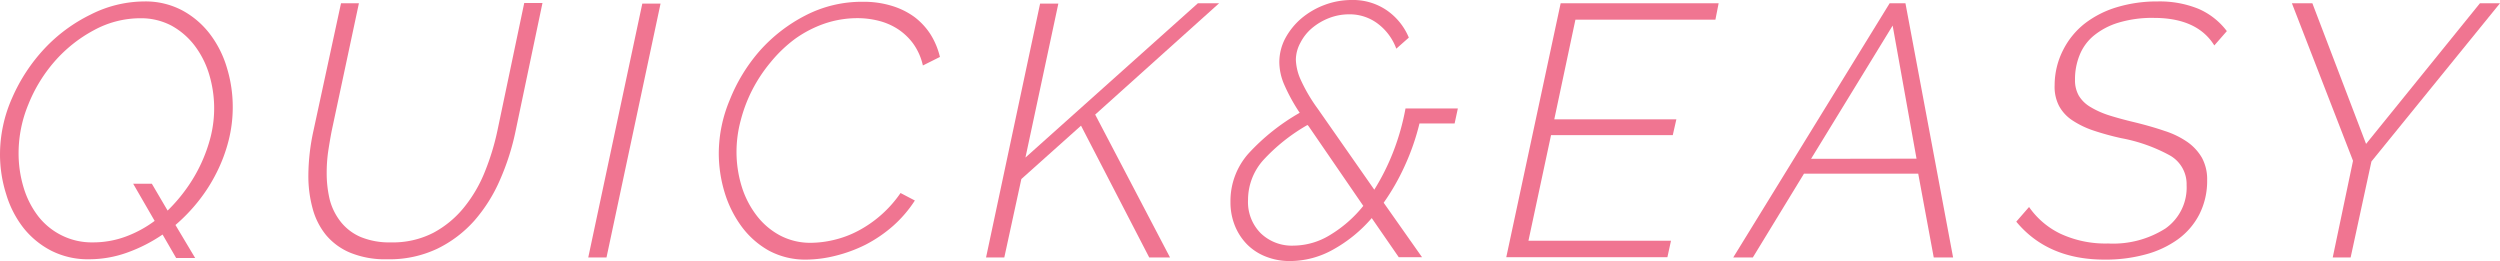
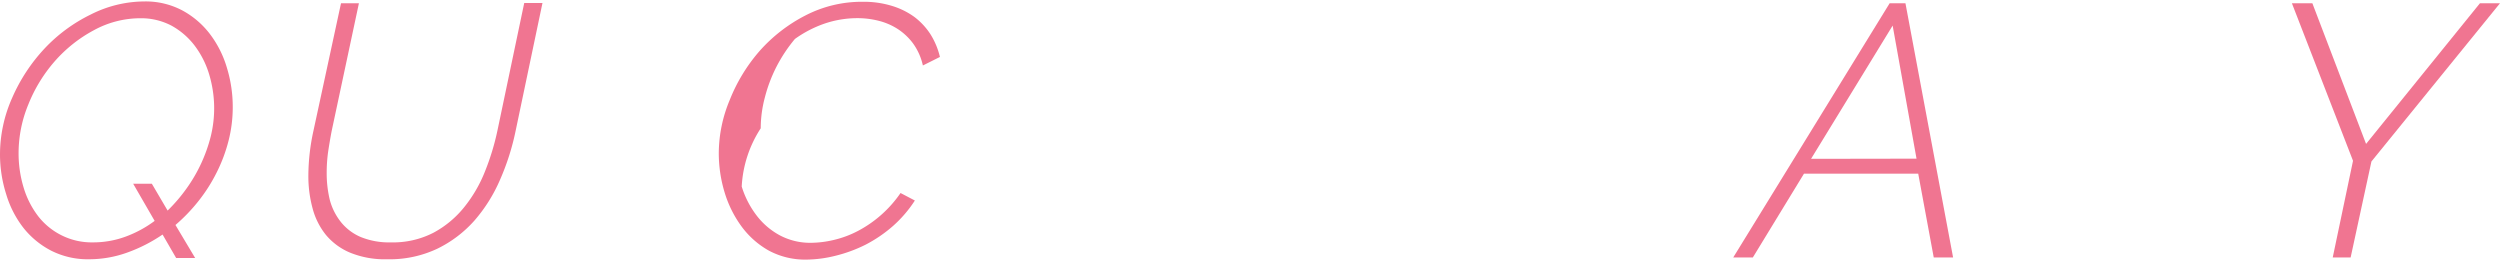
<svg xmlns="http://www.w3.org/2000/svg" viewBox="0 0 293.24 30.62">
  <defs>
    <style>.a{fill:#f07591;}</style>
  </defs>
  <path class="a" d="M19.07,27.51a18.14,18.14,0,0,1-4.16,2.12,13.16,13.16,0,0,1-4.45.78A9.48,9.48,0,0,1,6,29.4a10,10,0,0,1-3.28-2.71,12,12,0,0,1-2-3.93A15.48,15.48,0,0,1,0,18.14a16.37,16.37,0,0,1,1.43-6.67A20.39,20.39,0,0,1,5.21,5.71a18.61,18.61,0,0,1,5.42-4A14,14,0,0,1,16.93.17a9.17,9.17,0,0,1,4.45,1.05A10.1,10.1,0,0,1,24.63,4a12.26,12.26,0,0,1,2,4,15.67,15.67,0,0,1,.67,4.58,15.86,15.86,0,0,1-.48,3.88,18.3,18.3,0,0,1-1.37,3.7,19,19,0,0,1-2.12,3.36,20.19,20.19,0,0,1-2.75,2.87l2.31,3.87H20.66Zm-8.19.92a11,11,0,0,0,3.84-.67,13.5,13.5,0,0,0,3.42-1.85l-2.52-4.36h2.19l1.85,3.15a19.06,19.06,0,0,0,2.22-2.59A18.05,18.05,0,0,0,24.72,16a13.79,13.79,0,0,0-.19-7.29,10.64,10.64,0,0,0-1.7-3.36A8.67,8.67,0,0,0,20.1,3a7.67,7.67,0,0,0-3.64-.86A11.4,11.4,0,0,0,11,3.55,16.38,16.38,0,0,0,6.41,7.2a17.59,17.59,0,0,0-3.09,5.06,14.94,14.94,0,0,0-1.14,5.63A13.84,13.84,0,0,0,2.77,22a10.48,10.48,0,0,0,1.7,3.35A8,8,0,0,0,7.2,27.59,7.89,7.89,0,0,0,10.88,28.43Z" />
  <path class="a" d="M45.42,30.41a10.78,10.78,0,0,1-4.37-.78,7.41,7.41,0,0,1-2.84-2.1,8.35,8.35,0,0,1-1.55-3.11,14.32,14.32,0,0,1-.49-3.84,24.92,24.92,0,0,1,.59-5.21L40,.38H42.1l-3.2,15c-.16.84-.3,1.67-.42,2.48a17.77,17.77,0,0,0-.16,2.39,13.23,13.23,0,0,0,.37,3.22A7.08,7.08,0,0,0,40,26.06a6,6,0,0,0,2.31,1.74,8.78,8.78,0,0,0,3.53.63,10.37,10.37,0,0,0,5-1.13,11.71,11.71,0,0,0,3.61-3,16.11,16.11,0,0,0,2.44-4.2,28.79,28.79,0,0,0,1.45-4.75l3.15-15h2.14l-3.15,15a28.49,28.49,0,0,1-1.83,5.74,18.29,18.29,0,0,1-3,4.78,14,14,0,0,1-4.35,3.3A13.06,13.06,0,0,1,45.42,30.41Z" />
-   <path class="a" d="M75.34.42h2.14L71.14,30.2H69Z" />
-   <path class="a" d="M94.58,30.45a9,9,0,0,1-4.39-1.05A10.12,10.12,0,0,1,87,26.59a13.2,13.2,0,0,1-2-4,15.89,15.89,0,0,1-.69-4.66,16.3,16.3,0,0,1,1.28-6.19A19.92,19.92,0,0,1,89.08,6a18.42,18.42,0,0,1,5.38-4.18A14.38,14.38,0,0,1,101.22.21a11.22,11.22,0,0,1,3.4.48A8.82,8.82,0,0,1,107.27,2a8,8,0,0,1,1.89,2.05,8.86,8.86,0,0,1,1.09,2.63l-2,1a7,7,0,0,0-1.17-2.61,7,7,0,0,0-1.83-1.7,7.5,7.5,0,0,0-2.22-.94,10,10,0,0,0-2.42-.3,12,12,0,0,0-3.93.65,13.56,13.56,0,0,0-3.44,1.79A16,16,0,0,0,90.4,7.29a17.65,17.65,0,0,0-2.16,3.25,17.33,17.33,0,0,0-1.36,3.59,14.21,14.21,0,0,0-.49,3.64A13.8,13.8,0,0,0,87,21.88a10.84,10.84,0,0,0,1.75,3.4,8.48,8.48,0,0,0,2.75,2.34,7.6,7.6,0,0,0,3.63.86,12.08,12.08,0,0,0,2.69-.34,11.85,11.85,0,0,0,2.81-1.05,13.91,13.91,0,0,0,5-4.45l1.68.88a14.45,14.45,0,0,1-2.58,3,16.06,16.06,0,0,1-3.22,2.19A16.94,16.94,0,0,1,98,30,14.54,14.54,0,0,1,94.58,30.45Z" />
-   <path class="a" d="M122,.42h2.14l-3.86,18.06L140.51.38H143L128.46,13.44l8.78,16.76H134.8l-8-15.46-7,6.26-2,9.2h-2.14Z" />
-   <path class="a" d="M160.9,25.58a16.52,16.52,0,0,1-4.56,3.71,10.4,10.4,0,0,1-5,1.33,7.54,7.54,0,0,1-2.83-.51,6.36,6.36,0,0,1-2.21-1.42,6.68,6.68,0,0,1-1.45-2.21,7.26,7.26,0,0,1-.52-2.79A8.36,8.36,0,0,1,146.45,18a24.85,24.85,0,0,1,6-4.77,21.25,21.25,0,0,1-1.84-3.36,6.72,6.72,0,0,1-.55-2.56,6,6,0,0,1,.69-2.8,8.18,8.18,0,0,1,1.87-2.33A9.26,9.26,0,0,1,155.33.59,9.07,9.07,0,0,1,158.59,0a7,7,0,0,1,4,1.16,7.28,7.28,0,0,1,2.66,3.25l-1.47,1.3a6.44,6.44,0,0,0-2.18-2.94,5.47,5.47,0,0,0-3.36-1.09,6.49,6.49,0,0,0-2.35.44,7.09,7.09,0,0,0-2,1.18A5.55,5.55,0,0,0,152.54,5,4.23,4.23,0,0,0,152,7a6.19,6.19,0,0,0,.57,2.36,19.28,19.28,0,0,0,2,3.4l6.63,9.49a26.71,26.71,0,0,0,2.21-4.41,27.9,27.9,0,0,0,1.45-5.12H171l-.38,1.76h-4.12a27.47,27.47,0,0,1-1.74,5,26.43,26.43,0,0,1-2.46,4.3l4.5,6.39h-2.73Zm-9.16,3.23A8.28,8.28,0,0,0,156,27.57a14.76,14.76,0,0,0,3.91-3.42l-6.43-9.37-.12-.12a21.49,21.49,0,0,0-5.19,4.13,7,7,0,0,0-1.78,4.65,5.18,5.18,0,0,0,1.49,3.92A5.25,5.25,0,0,0,151.74,28.81Z" />
-   <path class="a" d="M183.06.38h18.53l-.38,1.93H184.79L182.31,14h14.32l-.42,1.85H181.93l-2.65,12.39H196l-.42,1.93h-18.9Z" />
+   <path class="a" d="M94.58,30.45a9,9,0,0,1-4.39-1.05A10.12,10.12,0,0,1,87,26.59a13.2,13.2,0,0,1-2-4,15.89,15.89,0,0,1-.69-4.66,16.3,16.3,0,0,1,1.28-6.19A19.92,19.92,0,0,1,89.08,6a18.42,18.42,0,0,1,5.38-4.18A14.38,14.38,0,0,1,101.22.21a11.22,11.22,0,0,1,3.4.48A8.82,8.82,0,0,1,107.27,2a8,8,0,0,1,1.89,2.05,8.86,8.86,0,0,1,1.09,2.63l-2,1a7,7,0,0,0-1.17-2.61,7,7,0,0,0-1.83-1.7,7.5,7.5,0,0,0-2.22-.94,10,10,0,0,0-2.42-.3,12,12,0,0,0-3.93.65,13.56,13.56,0,0,0-3.44,1.79a17.65,17.65,0,0,0-2.16,3.25,17.33,17.33,0,0,0-1.36,3.59,14.21,14.21,0,0,0-.49,3.64A13.8,13.8,0,0,0,87,21.88a10.84,10.84,0,0,0,1.75,3.4,8.48,8.48,0,0,0,2.75,2.34,7.6,7.6,0,0,0,3.63.86,12.08,12.08,0,0,0,2.69-.34,11.85,11.85,0,0,0,2.81-1.05,13.91,13.91,0,0,0,5-4.45l1.68.88a14.45,14.45,0,0,1-2.58,3,16.06,16.06,0,0,1-3.22,2.19A16.94,16.94,0,0,1,98,30,14.54,14.54,0,0,1,94.58,30.45Z" />
  <path class="a" d="M221.65.38h1.85l5.59,29.82h-2.27L225,20.37h-13.4l-6,9.83H203.3Zm3.15,18.23L222,3l-9.57,15.63Z" />
-   <path class="a" d="M246.84,30.45q-6.65,0-10.34-4.45L238,24.28a9.48,9.48,0,0,0,3.67,3.13,12.53,12.53,0,0,0,5.61,1.15A11.42,11.42,0,0,0,254,26.8a5.87,5.87,0,0,0,2.48-5.09,3.86,3.86,0,0,0-2-3.5,19.11,19.11,0,0,0-5.65-2,31.87,31.87,0,0,1-3.34-.92,10.55,10.55,0,0,1-2.45-1.2,4.7,4.7,0,0,1-1.53-1.68A4.88,4.88,0,0,1,241,10,9.13,9.13,0,0,1,242,5.86a9.23,9.23,0,0,1,2.52-3.09,11.64,11.64,0,0,1,3.8-1.93,16.22,16.22,0,0,1,4.77-.67,12.06,12.06,0,0,1,4.77.86,8.28,8.28,0,0,1,3.34,2.62l-1.47,1.68q-2-3.22-7.06-3.23a13.67,13.67,0,0,0-4.22.57,8.38,8.38,0,0,0-2.88,1.53,5.7,5.7,0,0,0-1.65,2.29,7.53,7.53,0,0,0-.53,2.88,3.63,3.63,0,0,0,.44,1.84,3.85,3.85,0,0,0,1.32,1.31,10.23,10.23,0,0,0,2.21,1q1.32.42,3.09.84c1.26.31,2.41.64,3.46,1a10.06,10.06,0,0,1,2.67,1.3,5.84,5.84,0,0,1,1.7,1.85,5.29,5.29,0,0,1,.61,2.62,8.65,8.65,0,0,1-.91,4,8.28,8.28,0,0,1-2.52,2.94,11.61,11.61,0,0,1-3.82,1.78A17.68,17.68,0,0,1,246.84,30.45Z" />
  <path class="a" d="M276,18.86,268.83.38h2.4l6.3,16.5L290.89.38h2.35L278.16,18.94,275.72,30.2h-2.1Z" />
</svg>